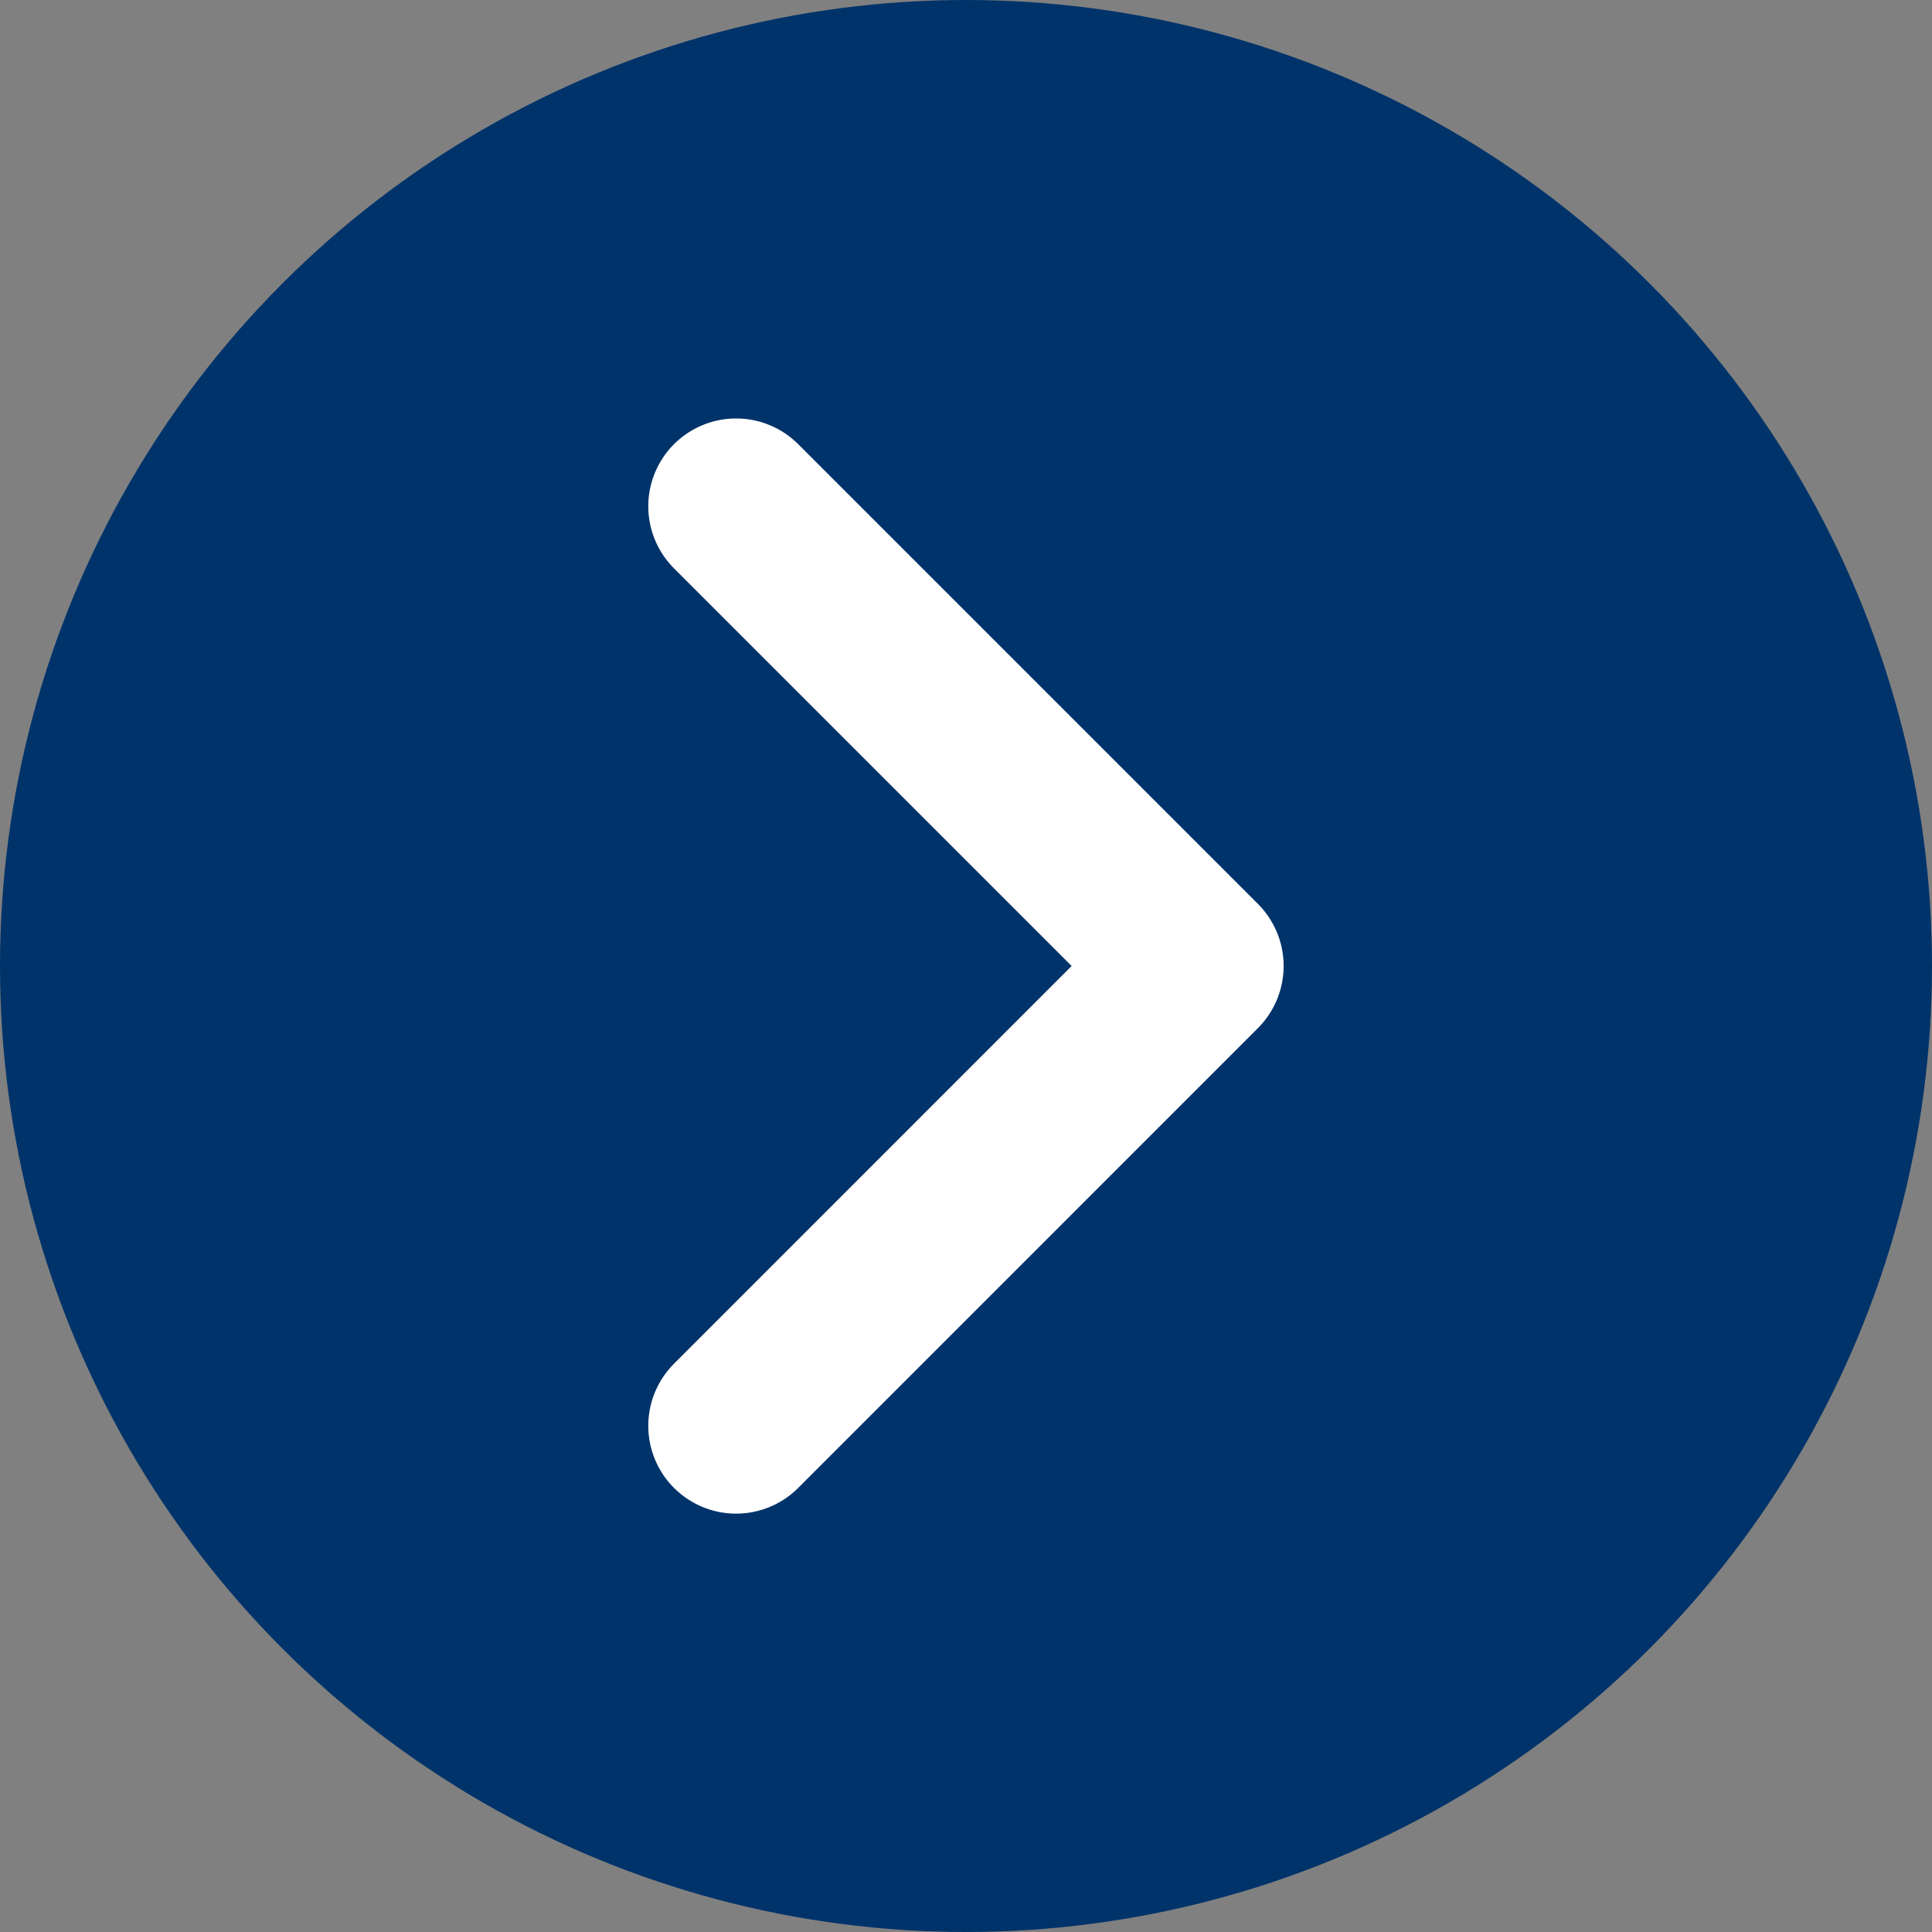
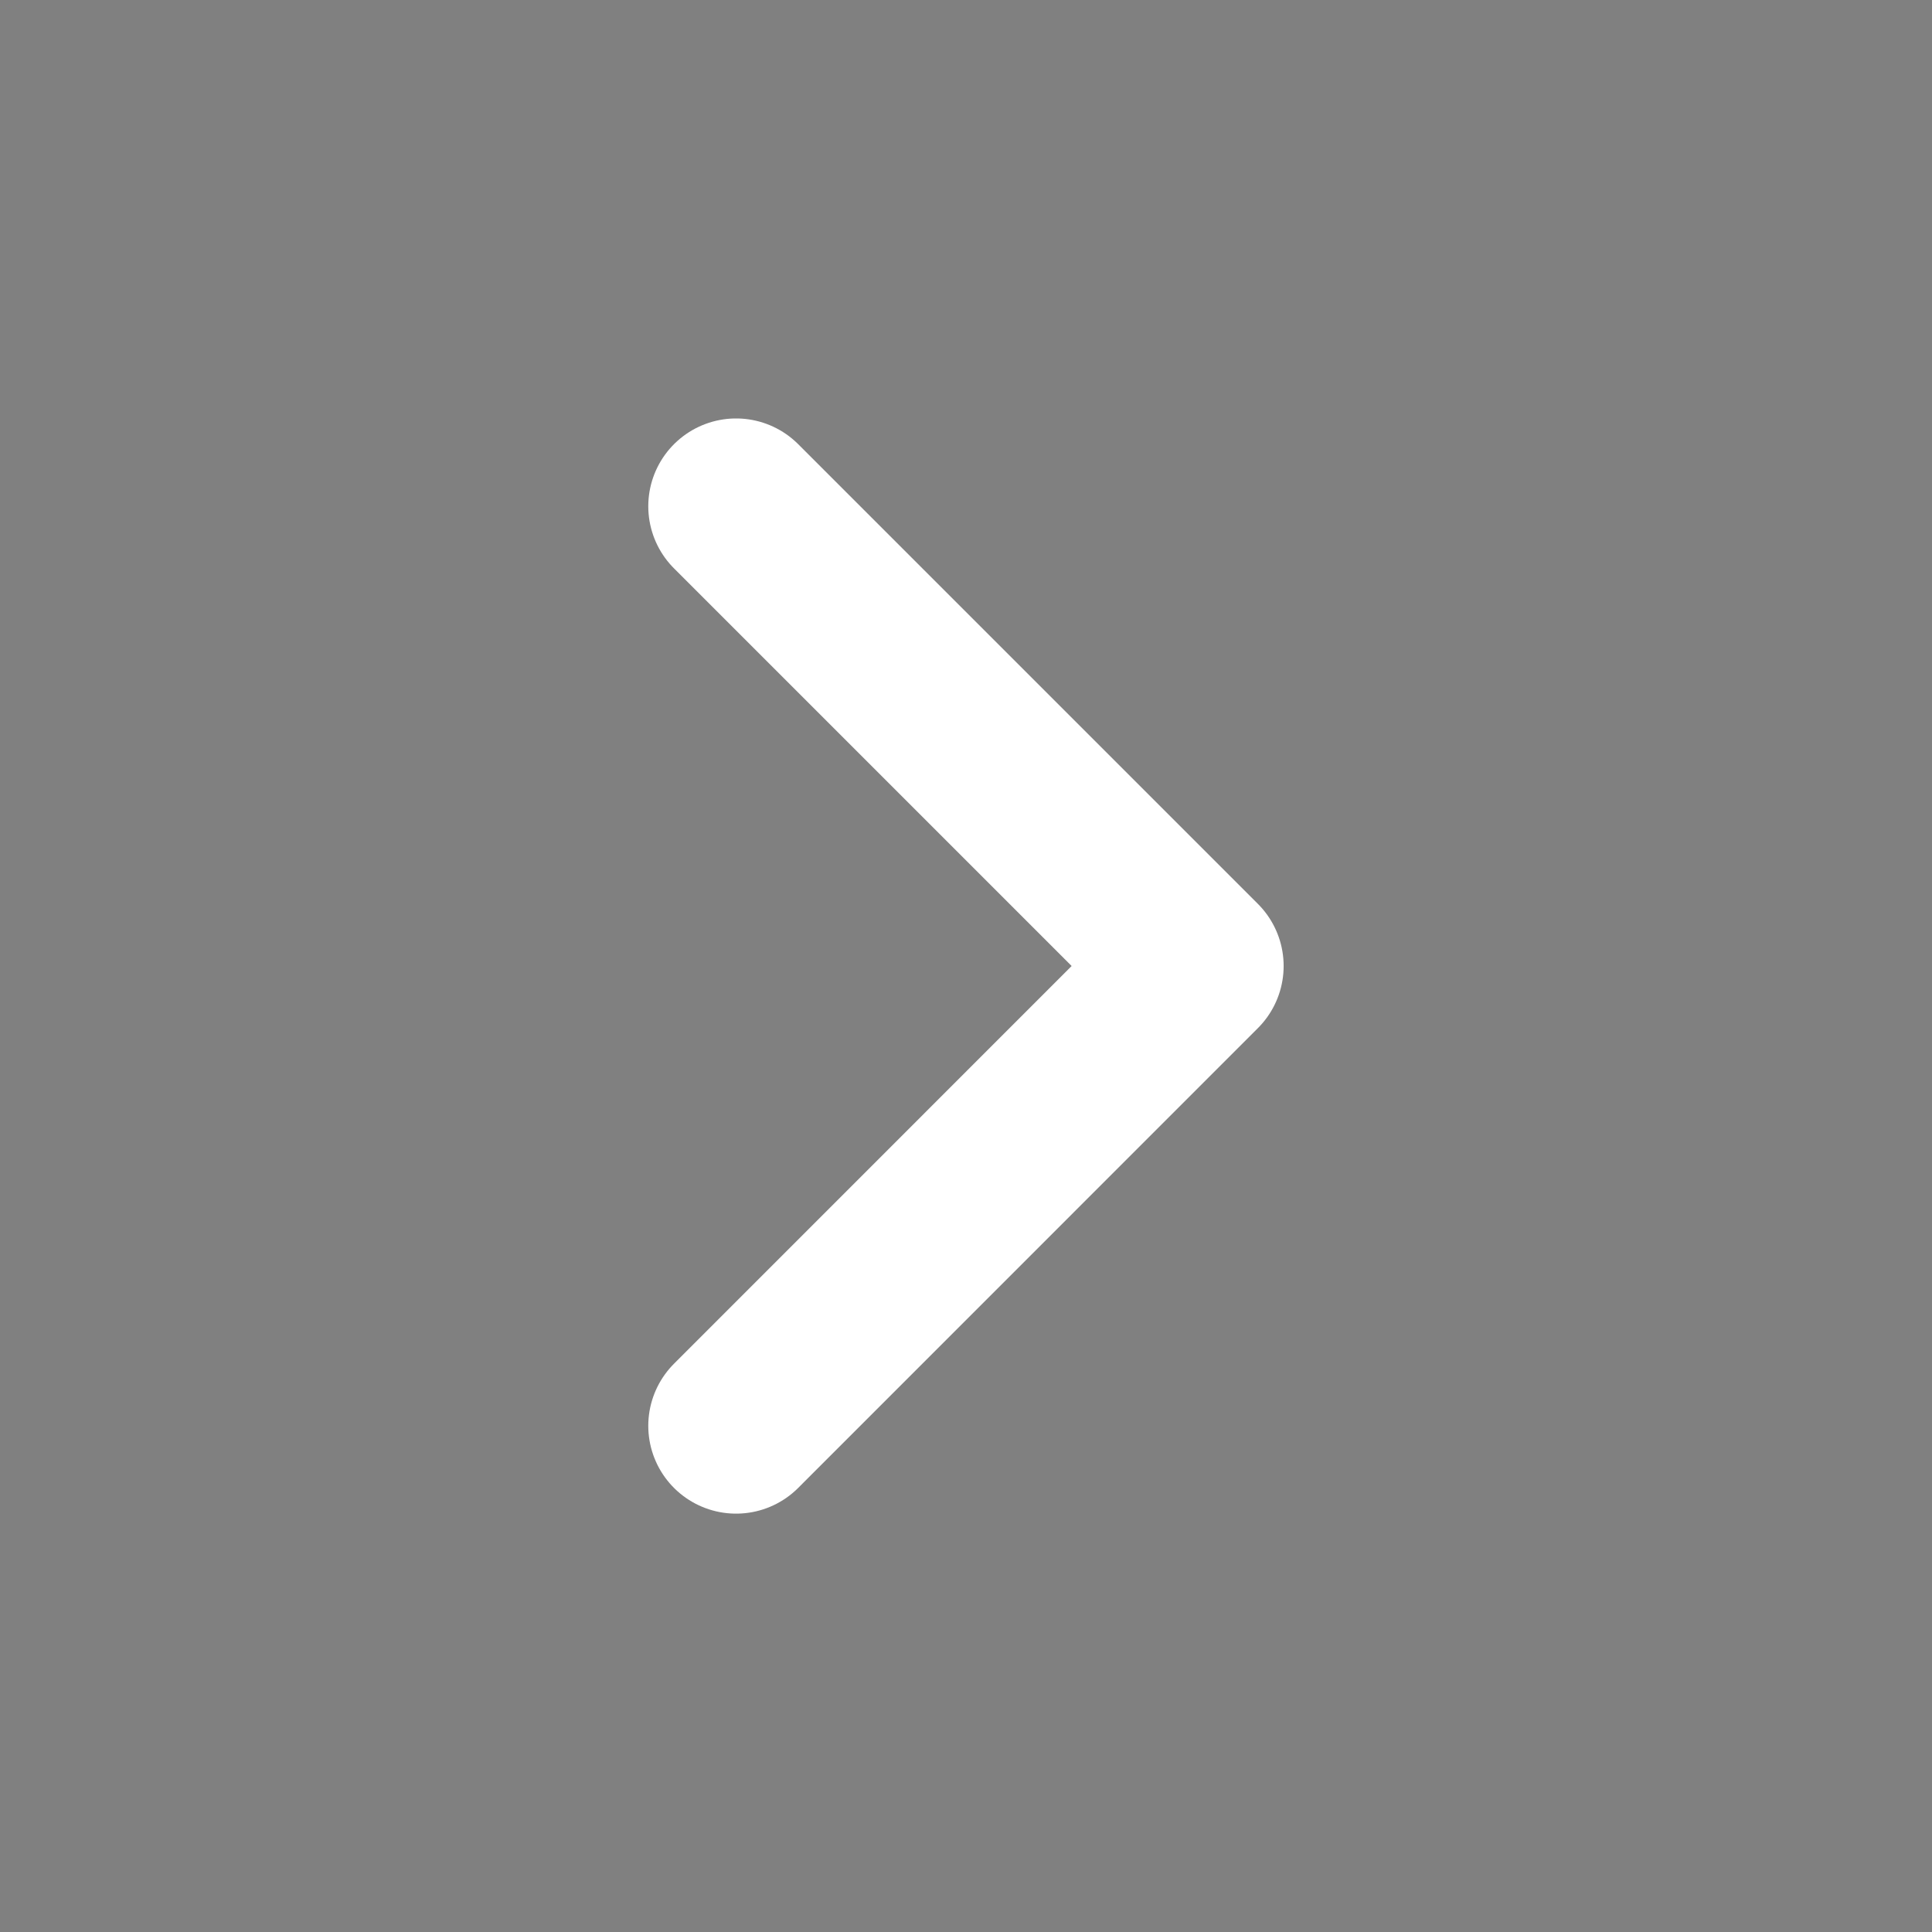
<svg xmlns="http://www.w3.org/2000/svg" width="22" height="22" viewBox="0 0 22 22">
  <rect x="0" y="0" width="22" height="22" fill="#808080" stroke="none" />
  <g id="グループ_114" data-name="グループ 114" transform="translate(-0.486)">
-     <circle id="楕円形_22" data-name="楕円形 22" cx="11" cy="11" r="11" transform="translate(0.486)" fill="#00336a" />
    <path id="パス_114" data-name="パス 114" d="M0,0,5.235,5.235,0,10.471" transform="translate(8.868 5.765)" fill="none" stroke="#fff" stroke-linecap="round" stroke-linejoin="round" stroke-width="2" />
  </g>
</svg>